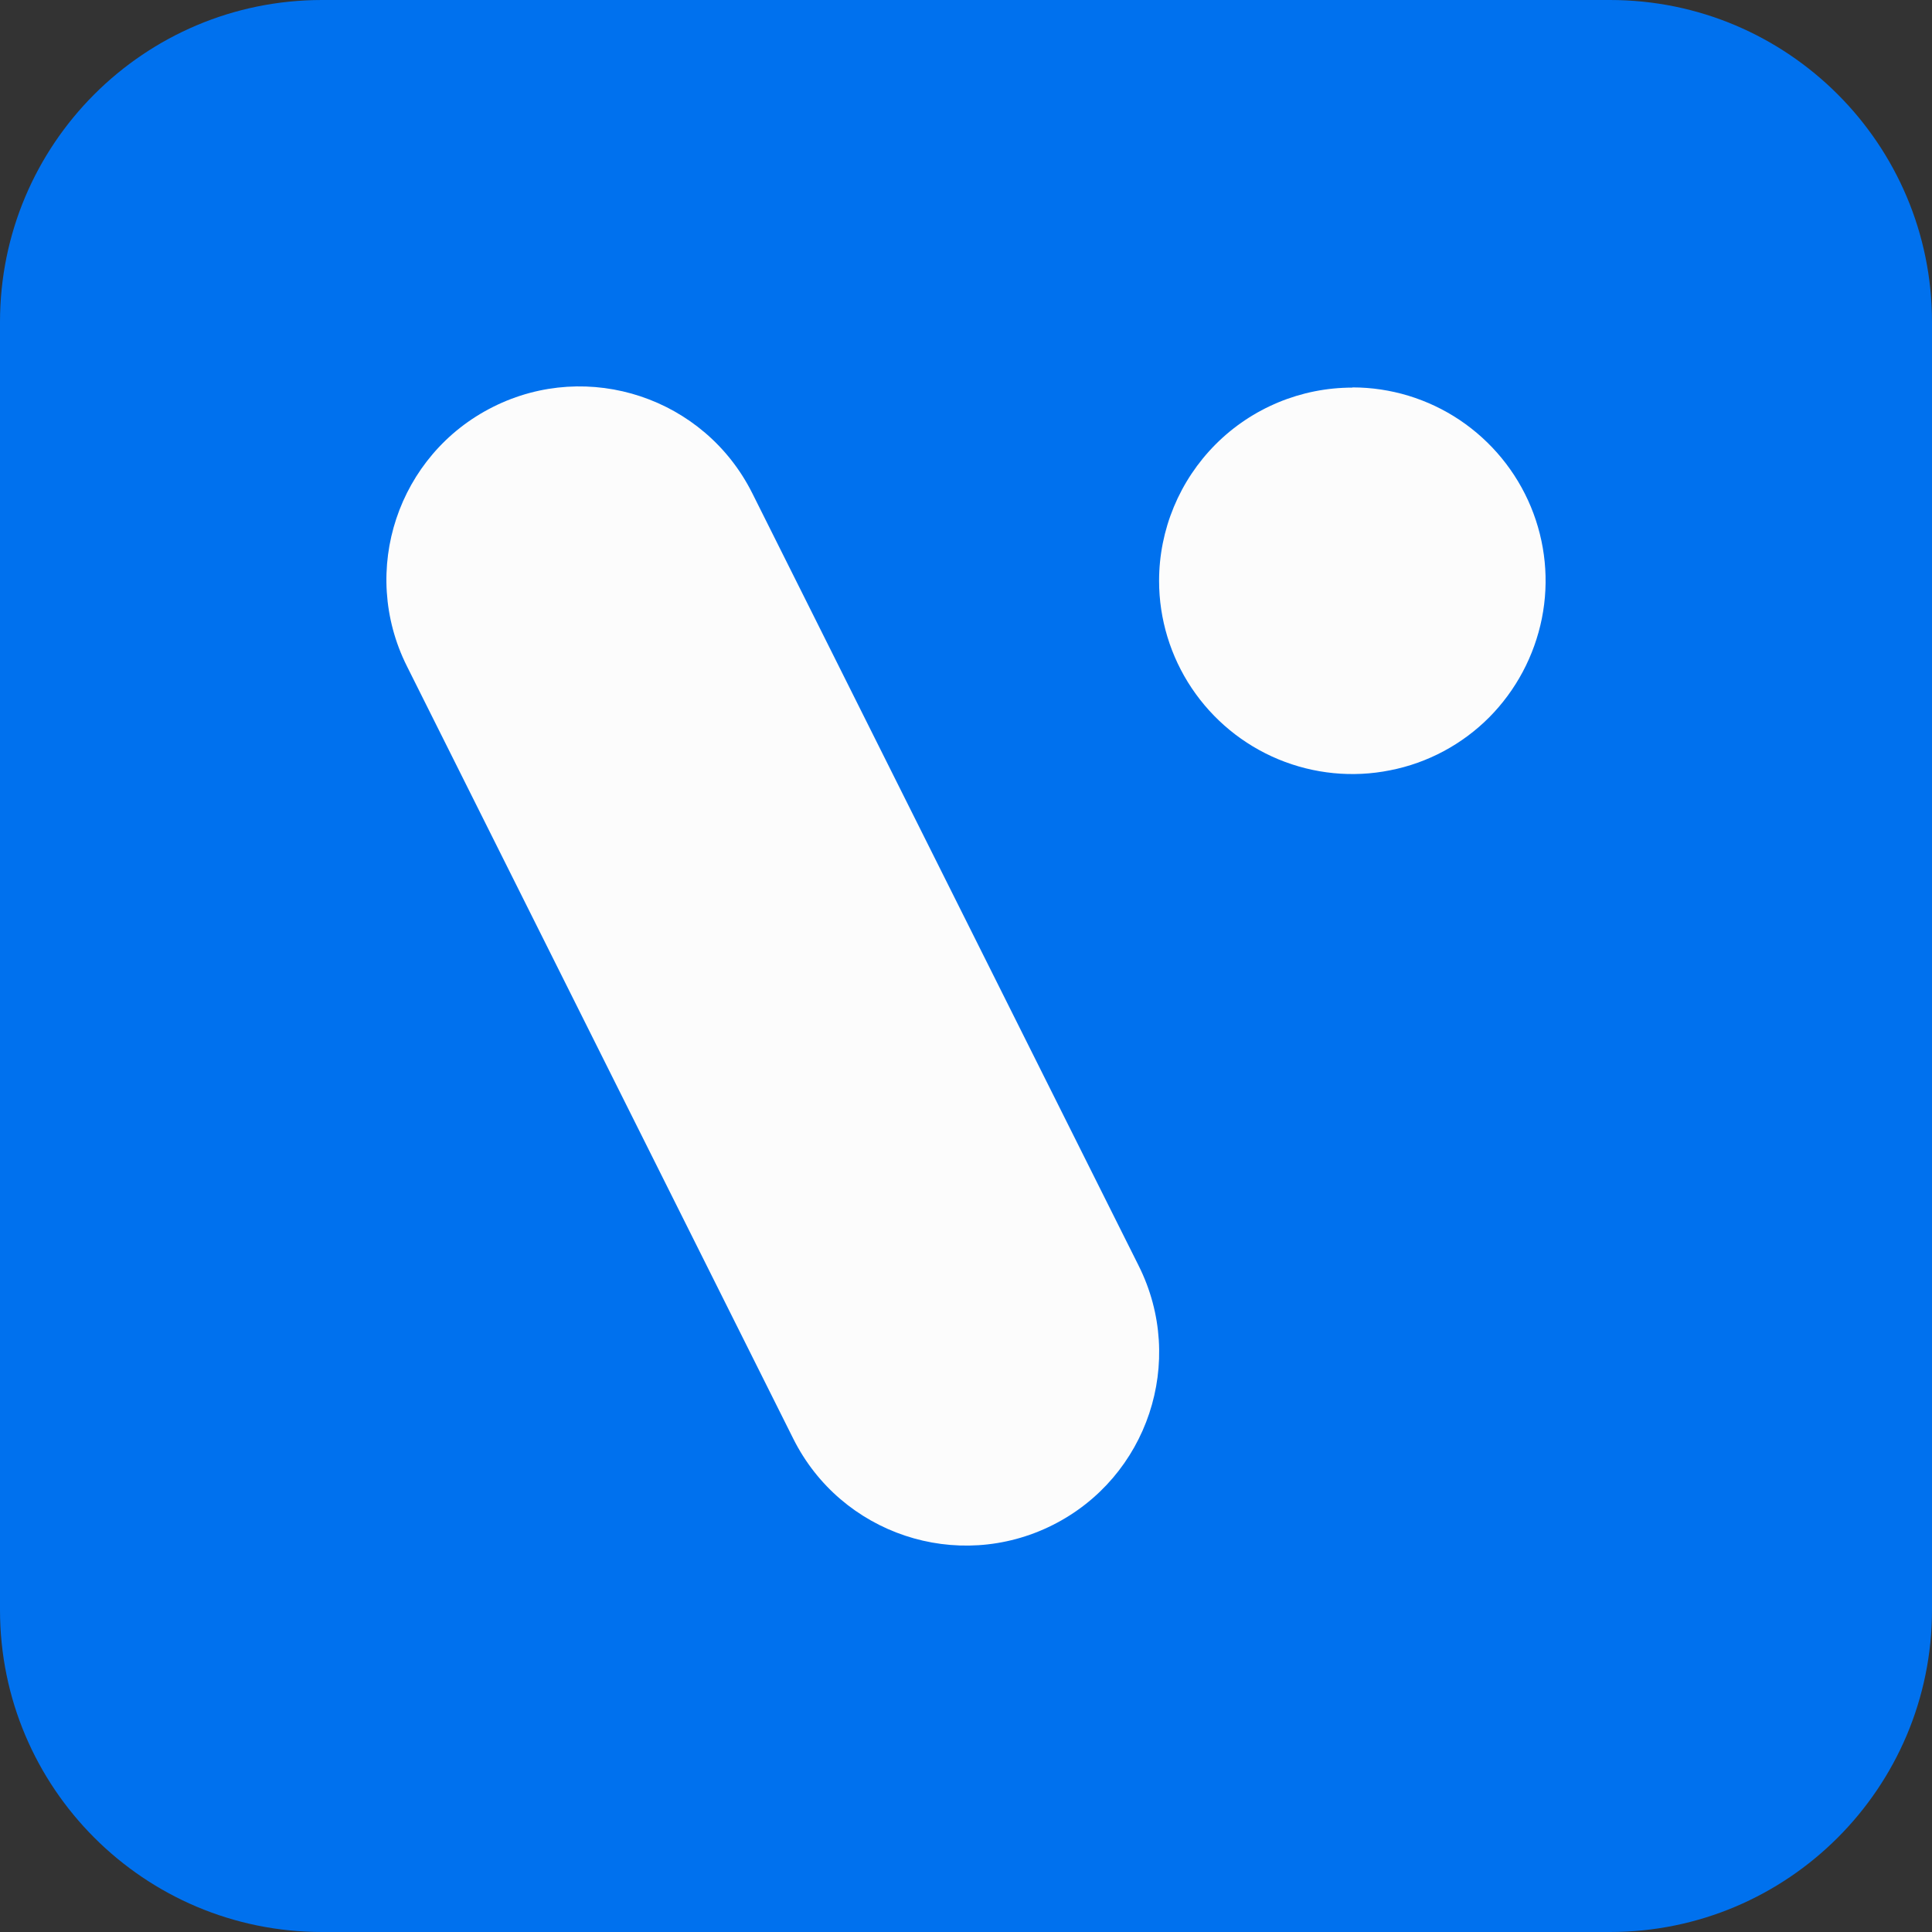
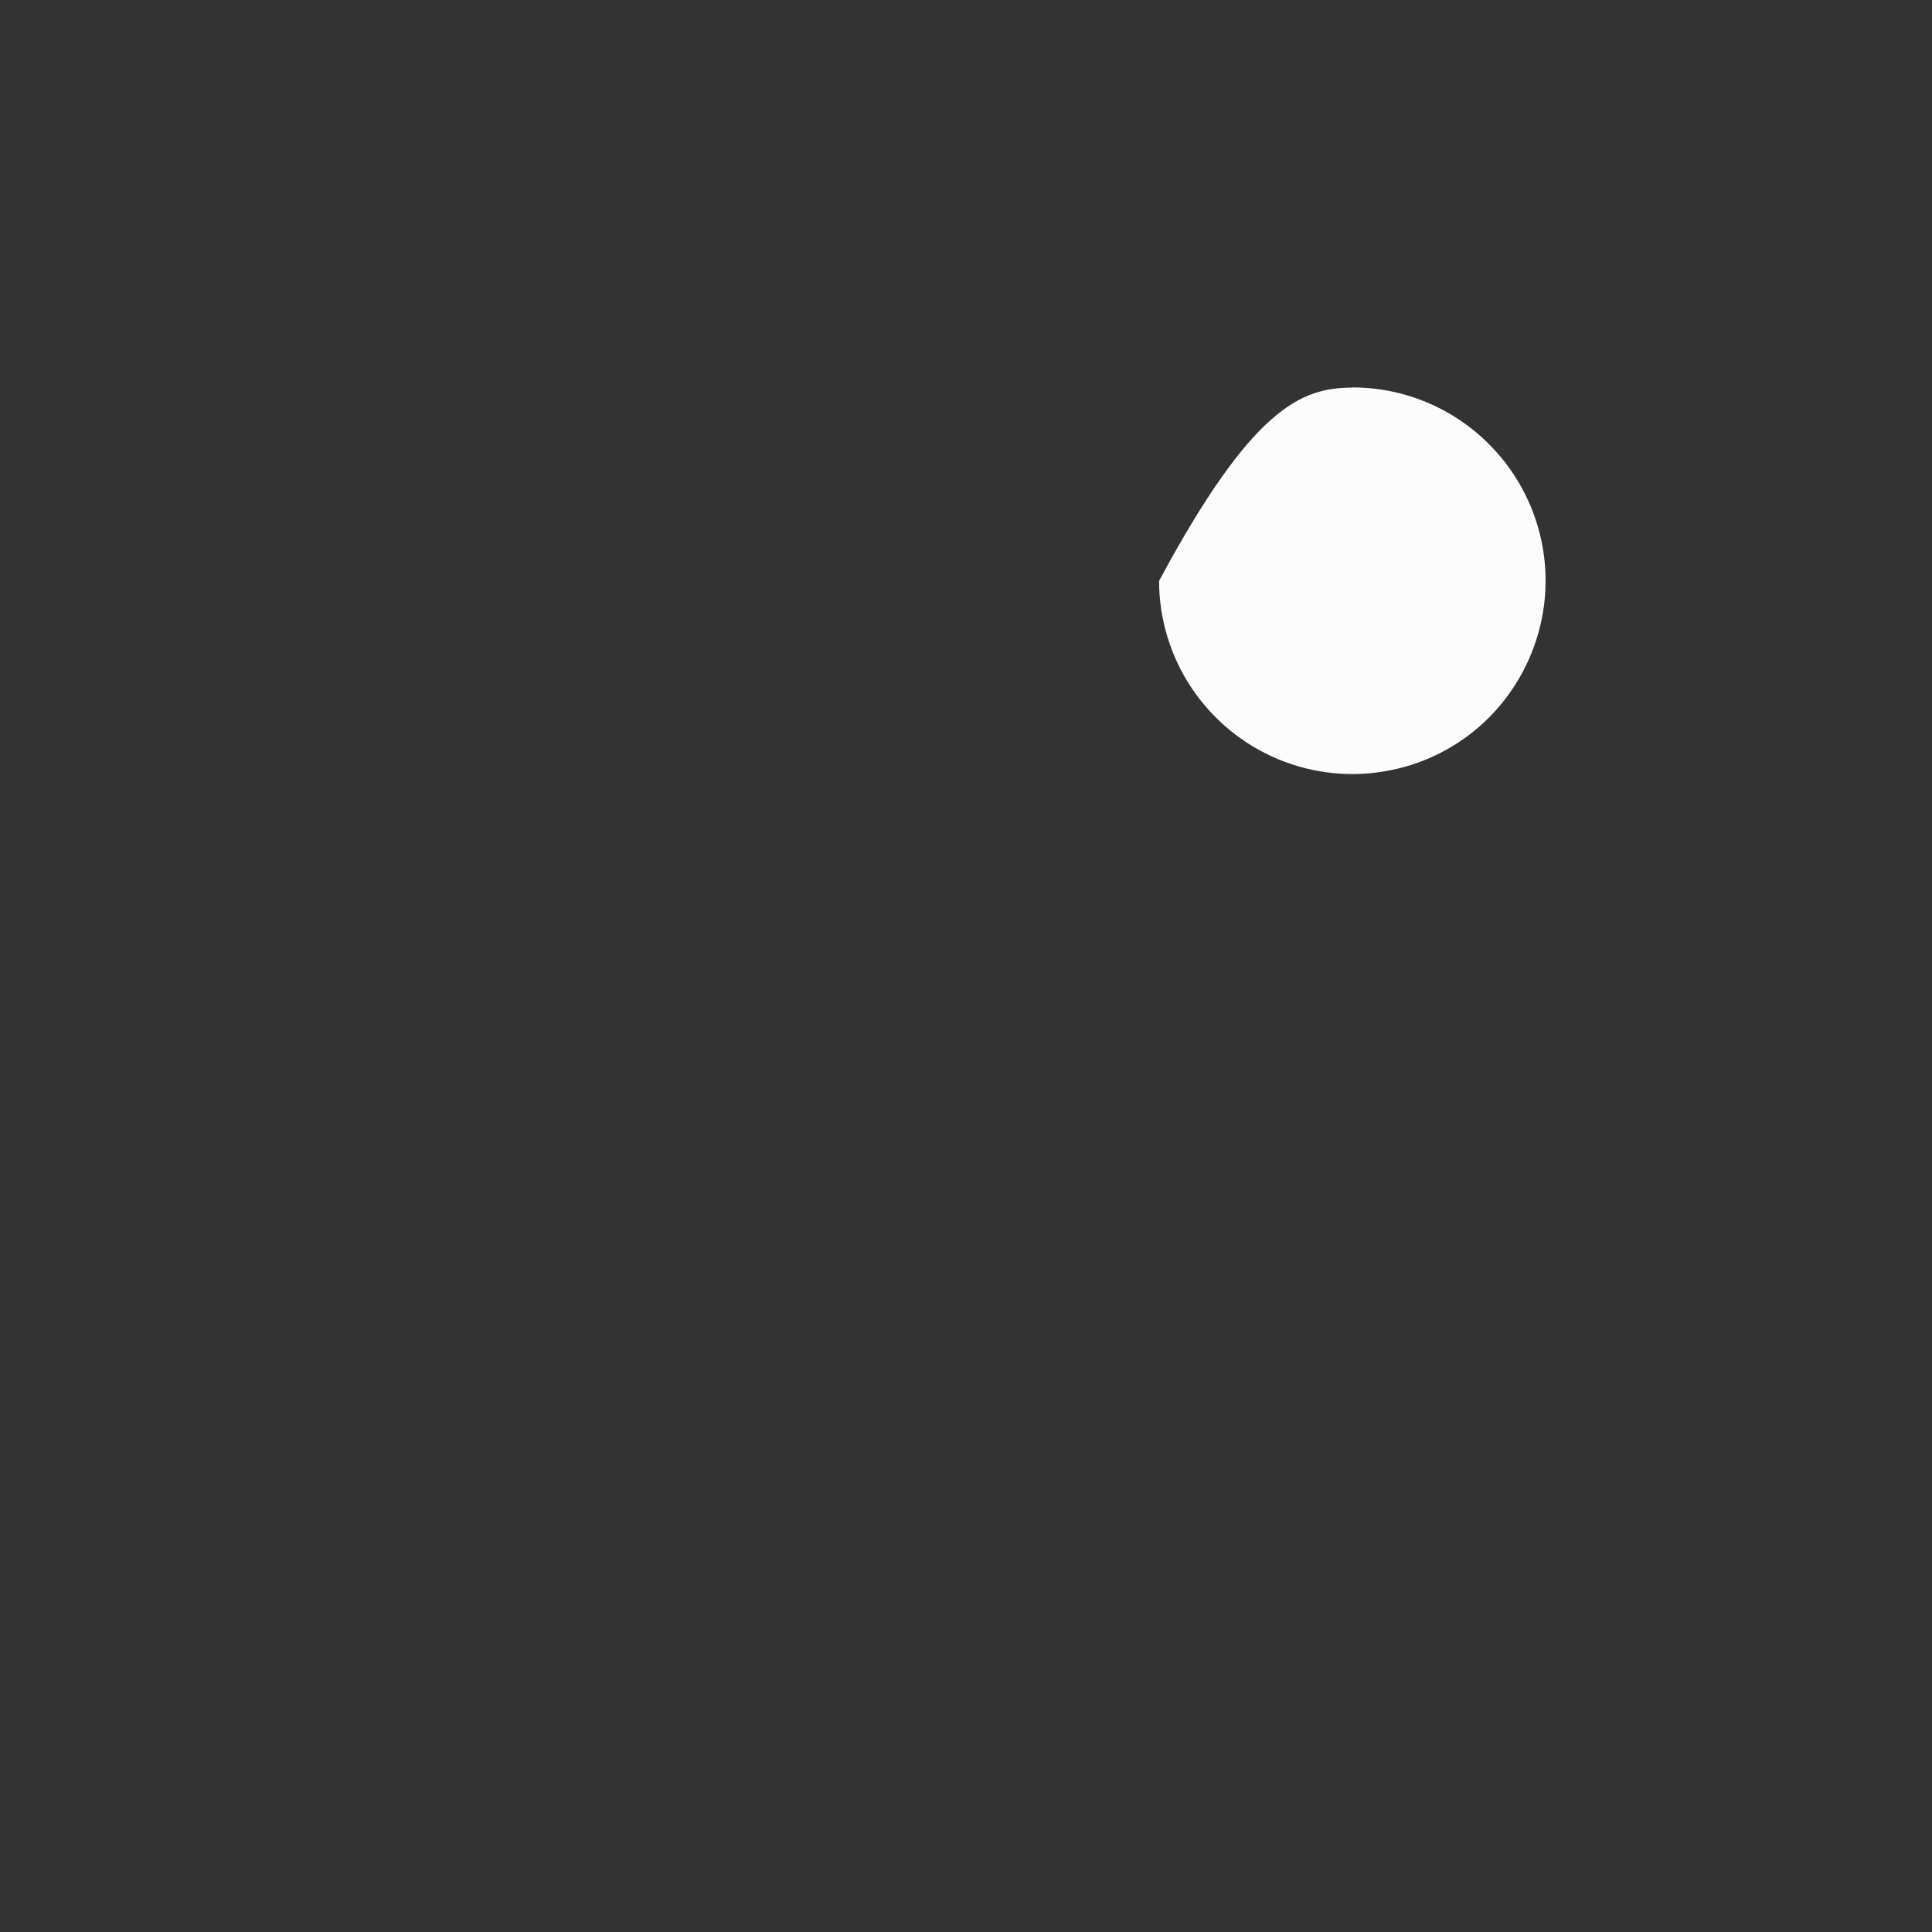
<svg xmlns="http://www.w3.org/2000/svg" width="48" height="48" viewBox="0 0 48 48" fill="none">
  <rect x="0" y="0" width="48" height="48" fill="#333333" stroke="none" />
-   <path d="M0 8C0 3.582 3.582 0 8 0H40C44.418 0 48 3.582 48 8V40C48 44.418 44.418 48 40 48H8C3.582 48 0 44.418 0 40V8Z" fill="#0071EE" />
-   <path fill-rule="evenodd" clip-rule="evenodd" d="M33.602 9.625C34.55 9.625 35.479 9.908 36.267 10.436C37.054 10.965 37.669 11.712 38.034 12.591C38.398 13.47 38.494 14.432 38.307 15.366C38.12 16.295 37.665 17.152 36.995 17.826C36.326 18.496 35.469 18.956 34.536 19.138C33.607 19.325 32.641 19.229 31.762 18.865C30.883 18.5 30.136 17.885 29.608 17.097C29.08 16.309 28.797 15.379 28.797 14.432C28.797 13.161 29.303 11.94 30.204 11.037C31.106 10.135 32.327 9.63 33.598 9.63L33.602 9.625Z" fill="#FCFCFC" />
-   <path d="M18.691 12.255C17.504 9.883 14.621 8.922 12.252 10.108C9.882 11.294 8.922 14.178 10.109 16.55L19.709 35.745C20.895 38.116 23.778 39.078 26.148 37.892C28.518 36.705 29.477 33.821 28.291 31.449L18.691 12.255Z" fill="#FCFCFC" />
+   <path fill-rule="evenodd" clip-rule="evenodd" d="M33.602 9.625C34.55 9.625 35.479 9.908 36.267 10.436C37.054 10.965 37.669 11.712 38.034 12.591C38.398 13.47 38.494 14.432 38.307 15.366C38.12 16.295 37.665 17.152 36.995 17.826C36.326 18.496 35.469 18.956 34.536 19.138C33.607 19.325 32.641 19.229 31.762 18.865C30.883 18.5 30.136 17.885 29.608 17.097C29.08 16.309 28.797 15.379 28.797 14.432C31.106 10.135 32.327 9.63 33.598 9.63L33.602 9.625Z" fill="#FCFCFC" />
</svg>